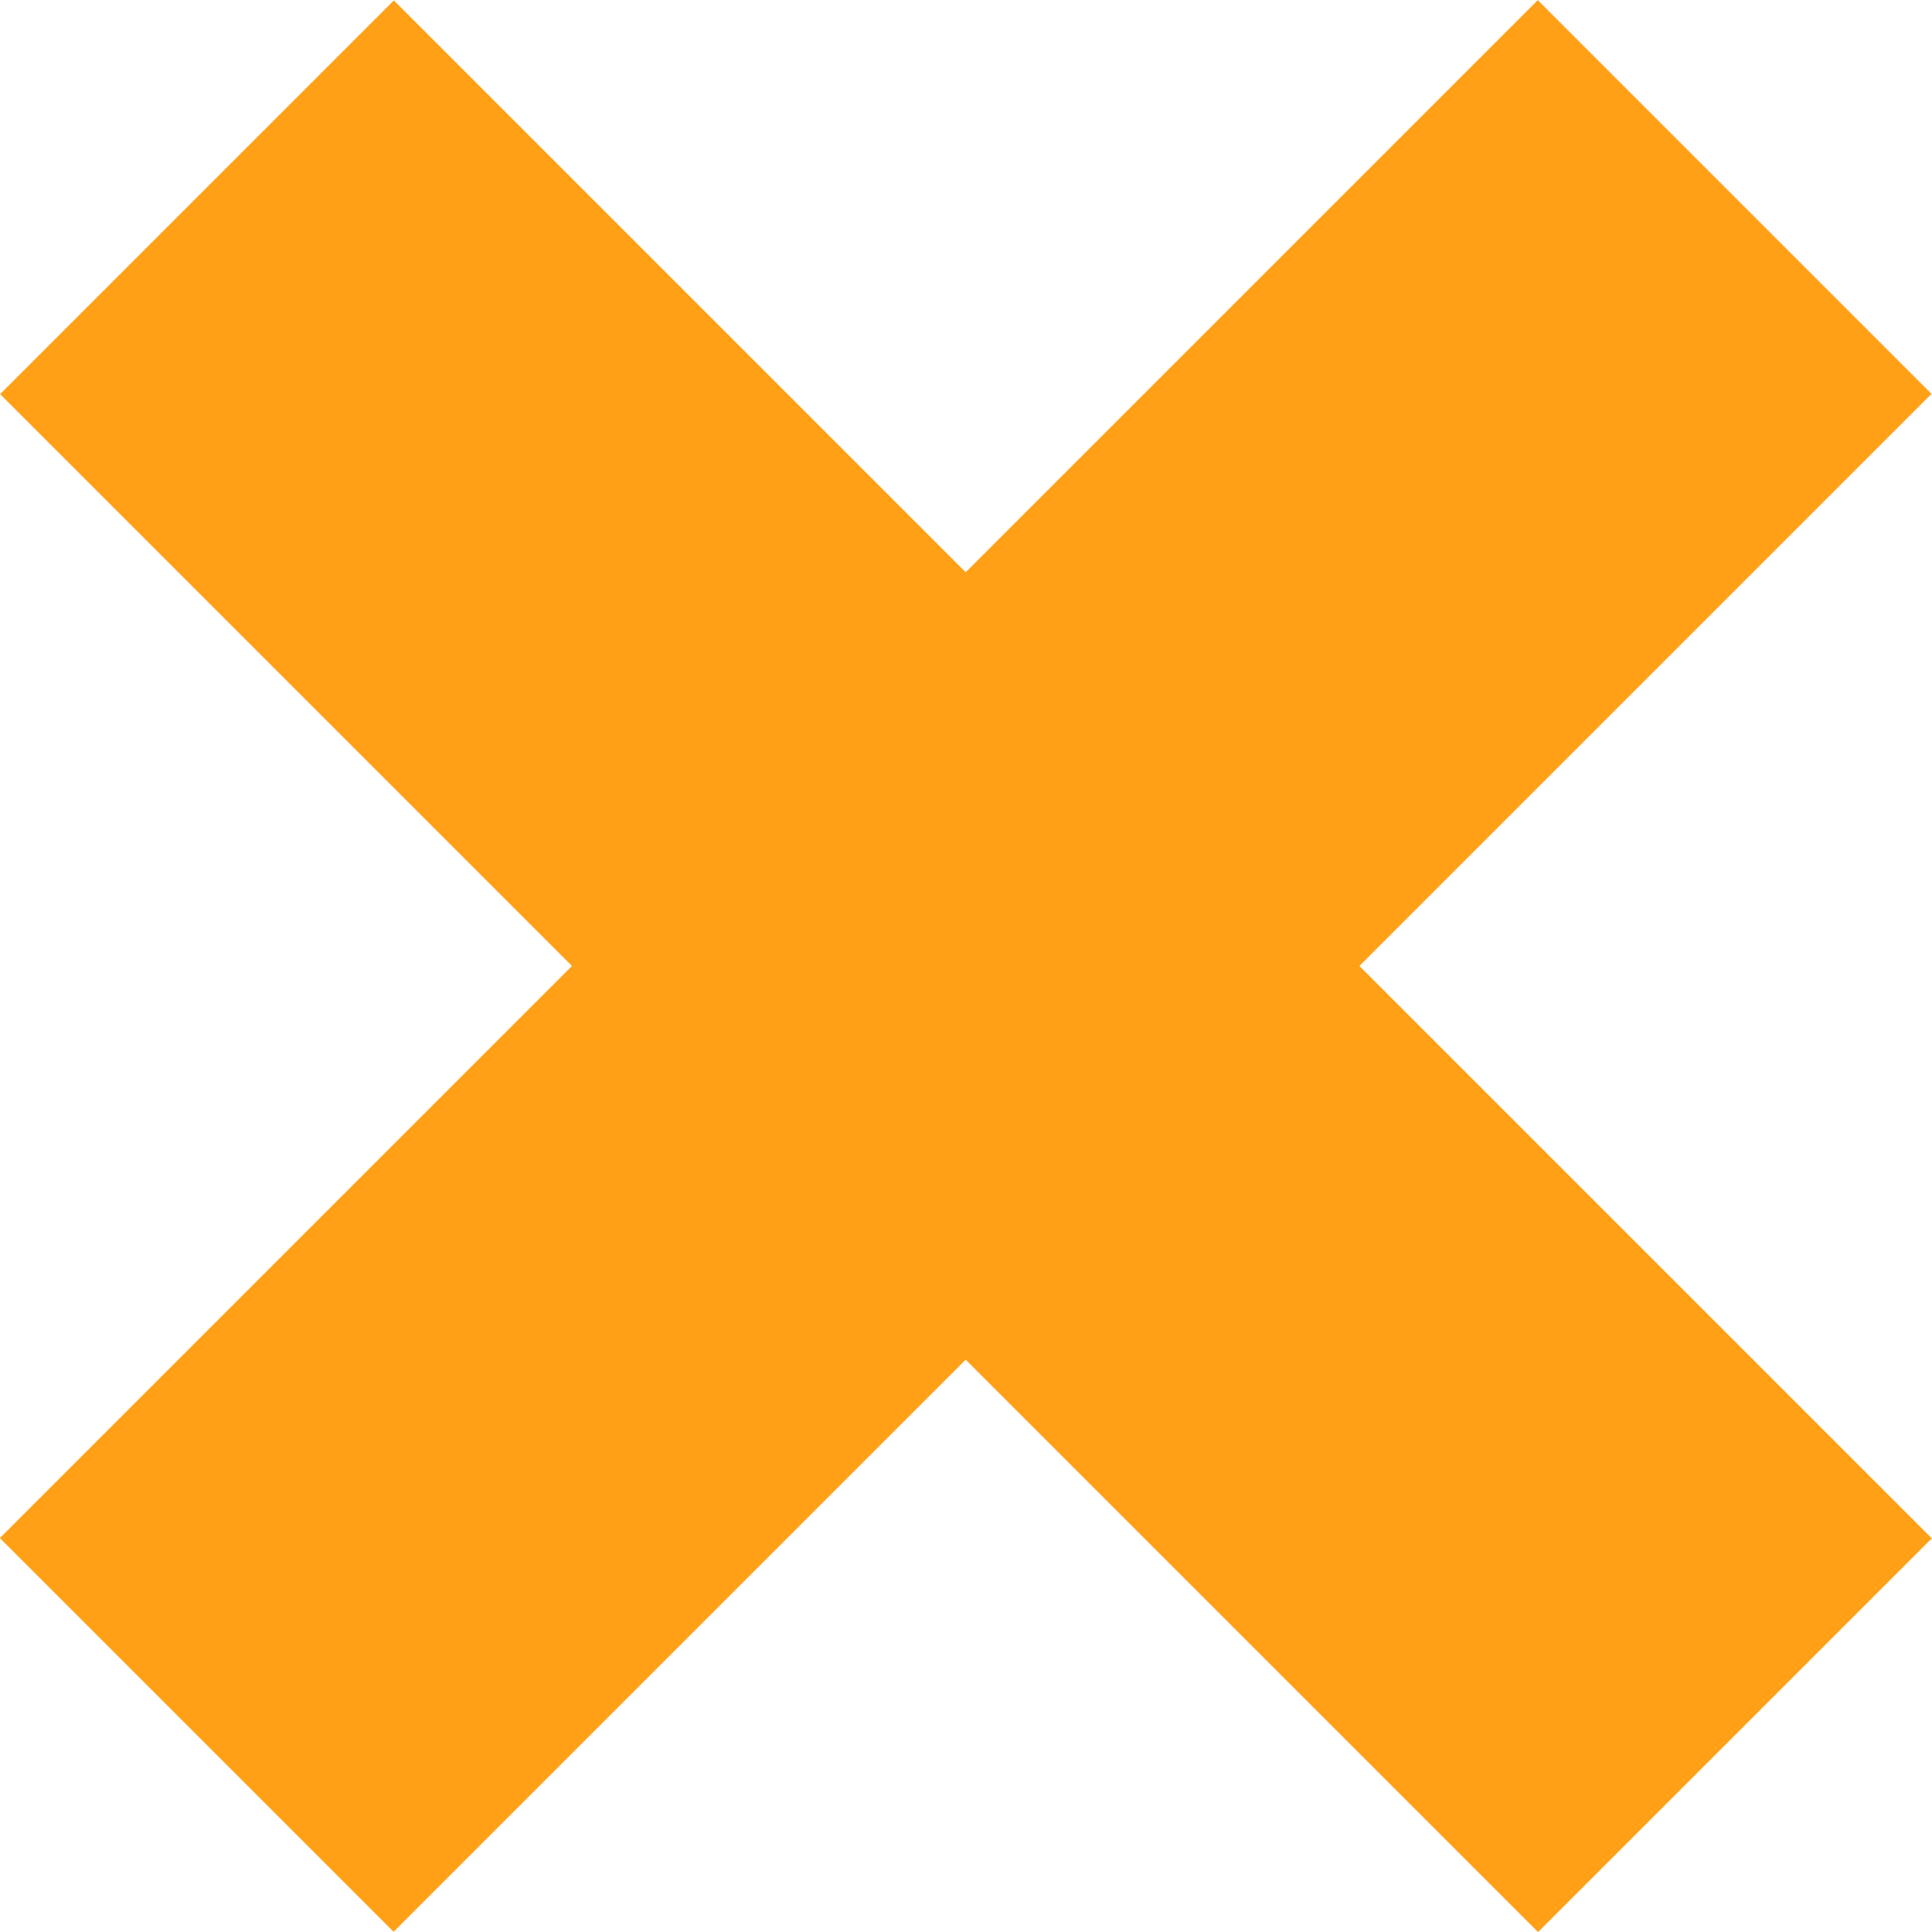
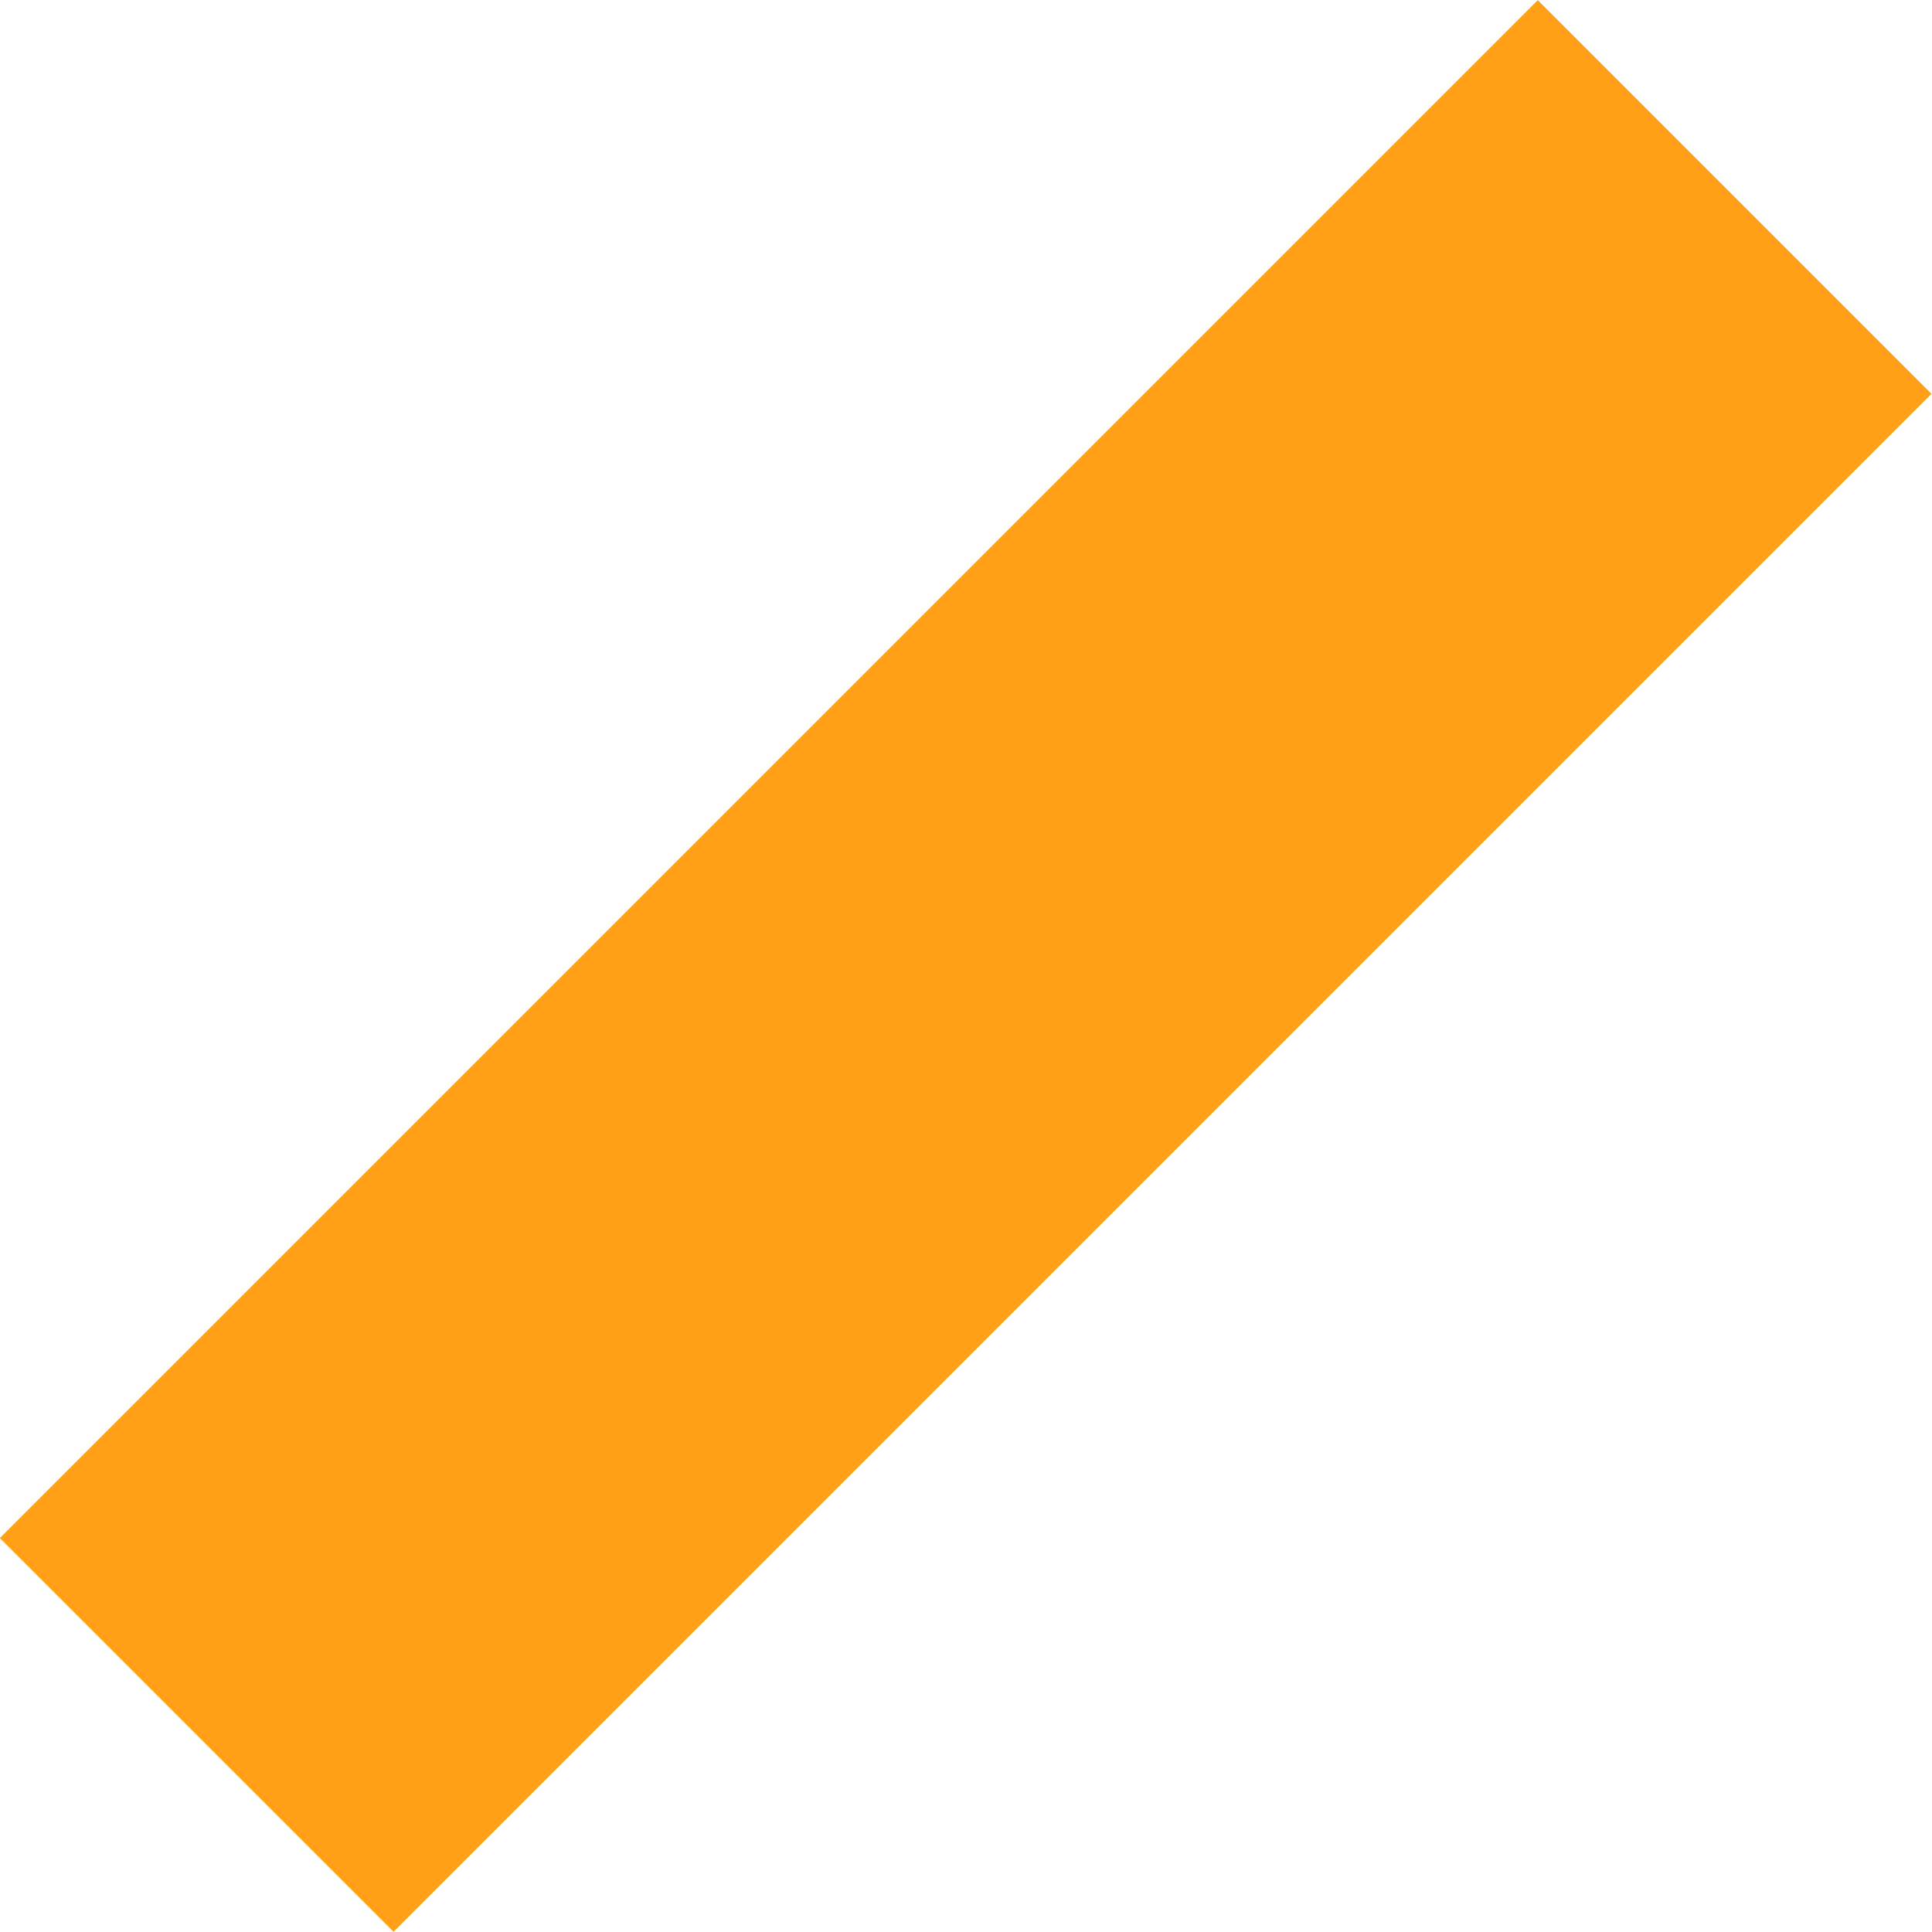
<svg xmlns="http://www.w3.org/2000/svg" version="1.1" x="0px" y="0px" viewBox="0 0 92.04 92.04" style="enable-background:new 0 0 92.04 92.04;" xml:space="preserve">
  <style type="text/css"> .st0{fill:#FFFFFF;} .st1{fill-rule:evenodd;clip-rule:evenodd;fill:#EC4E20;} .st2{fill-rule:evenodd;clip-rule:evenodd;fill:#FFA017;} .st3{fill:#1E0007;} </style>
  <g id="Dark_Background">
    <g>
      <rect x="-5.8" y="32.75" transform="matrix(0.707 -0.707 0.707 0.707 -19.061 46.018)" class="st2" width="103.63" height="26.53" />
-       <rect x="-5.8" y="32.75" transform="matrix(-0.707 -0.707 0.707 -0.707 46.018 111.097)" class="st2" width="103.63" height="26.53" />
    </g>
  </g>
  <g id="Light_Background"> </g>
</svg>